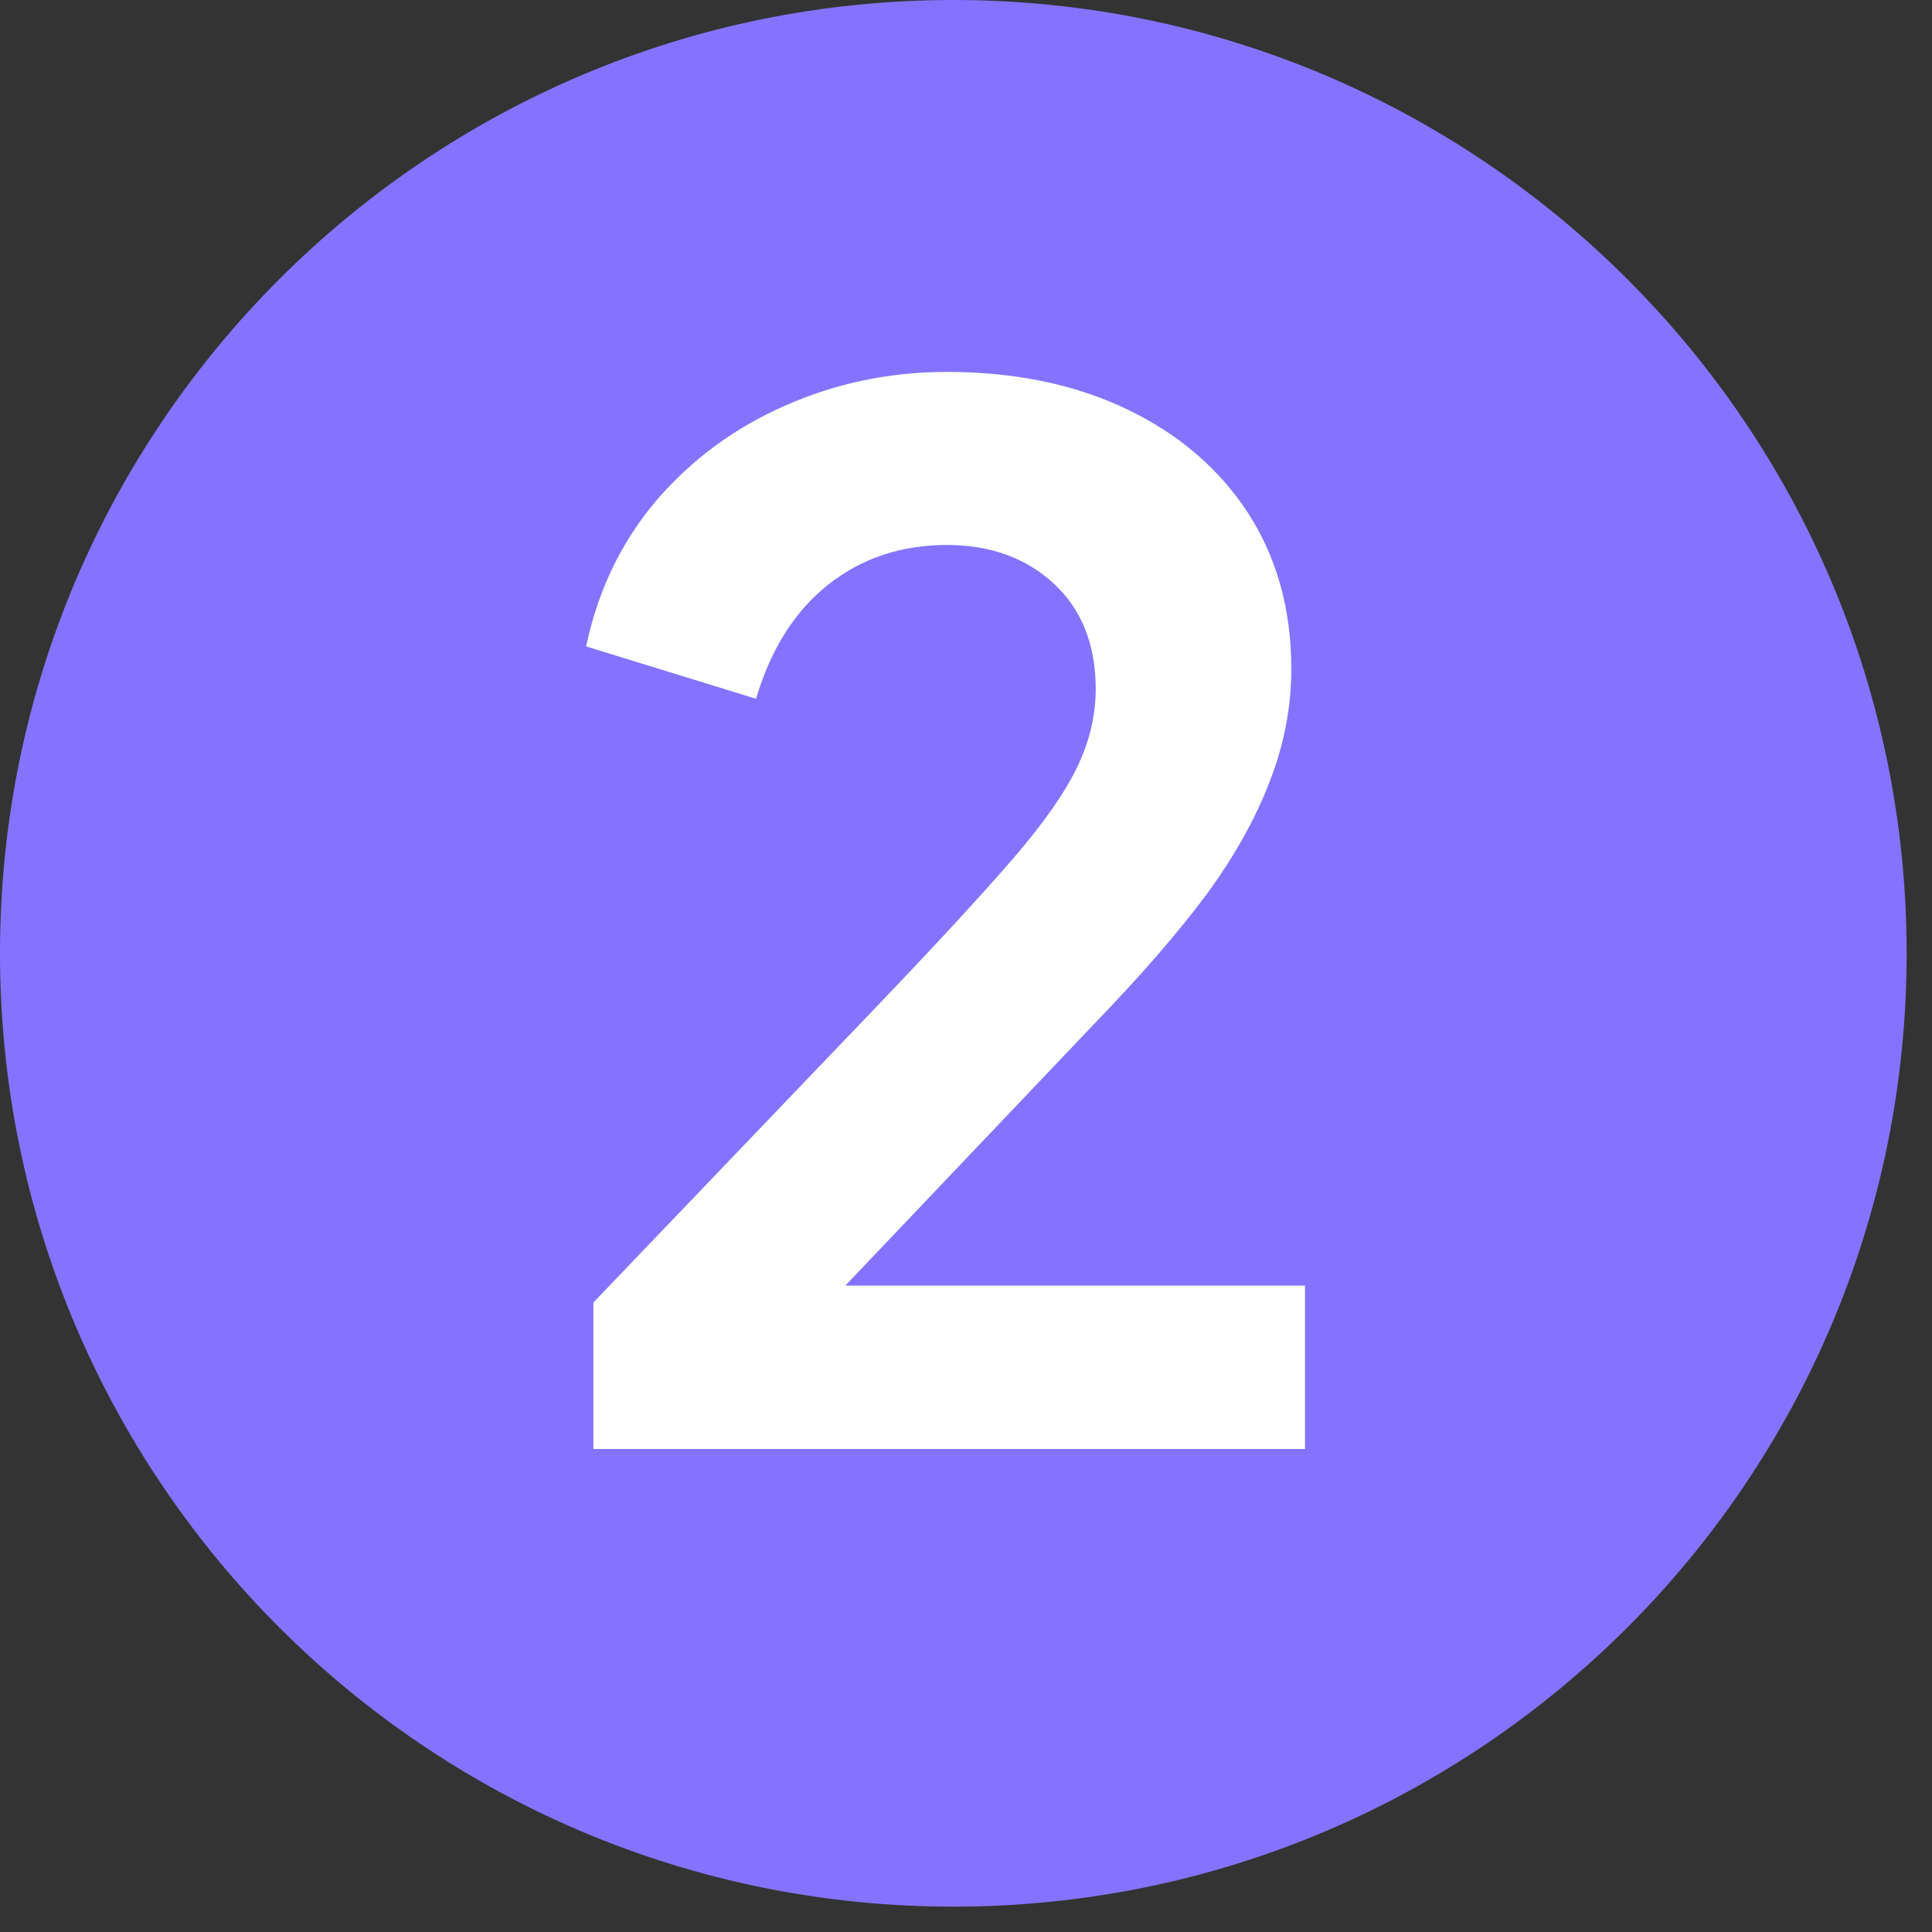
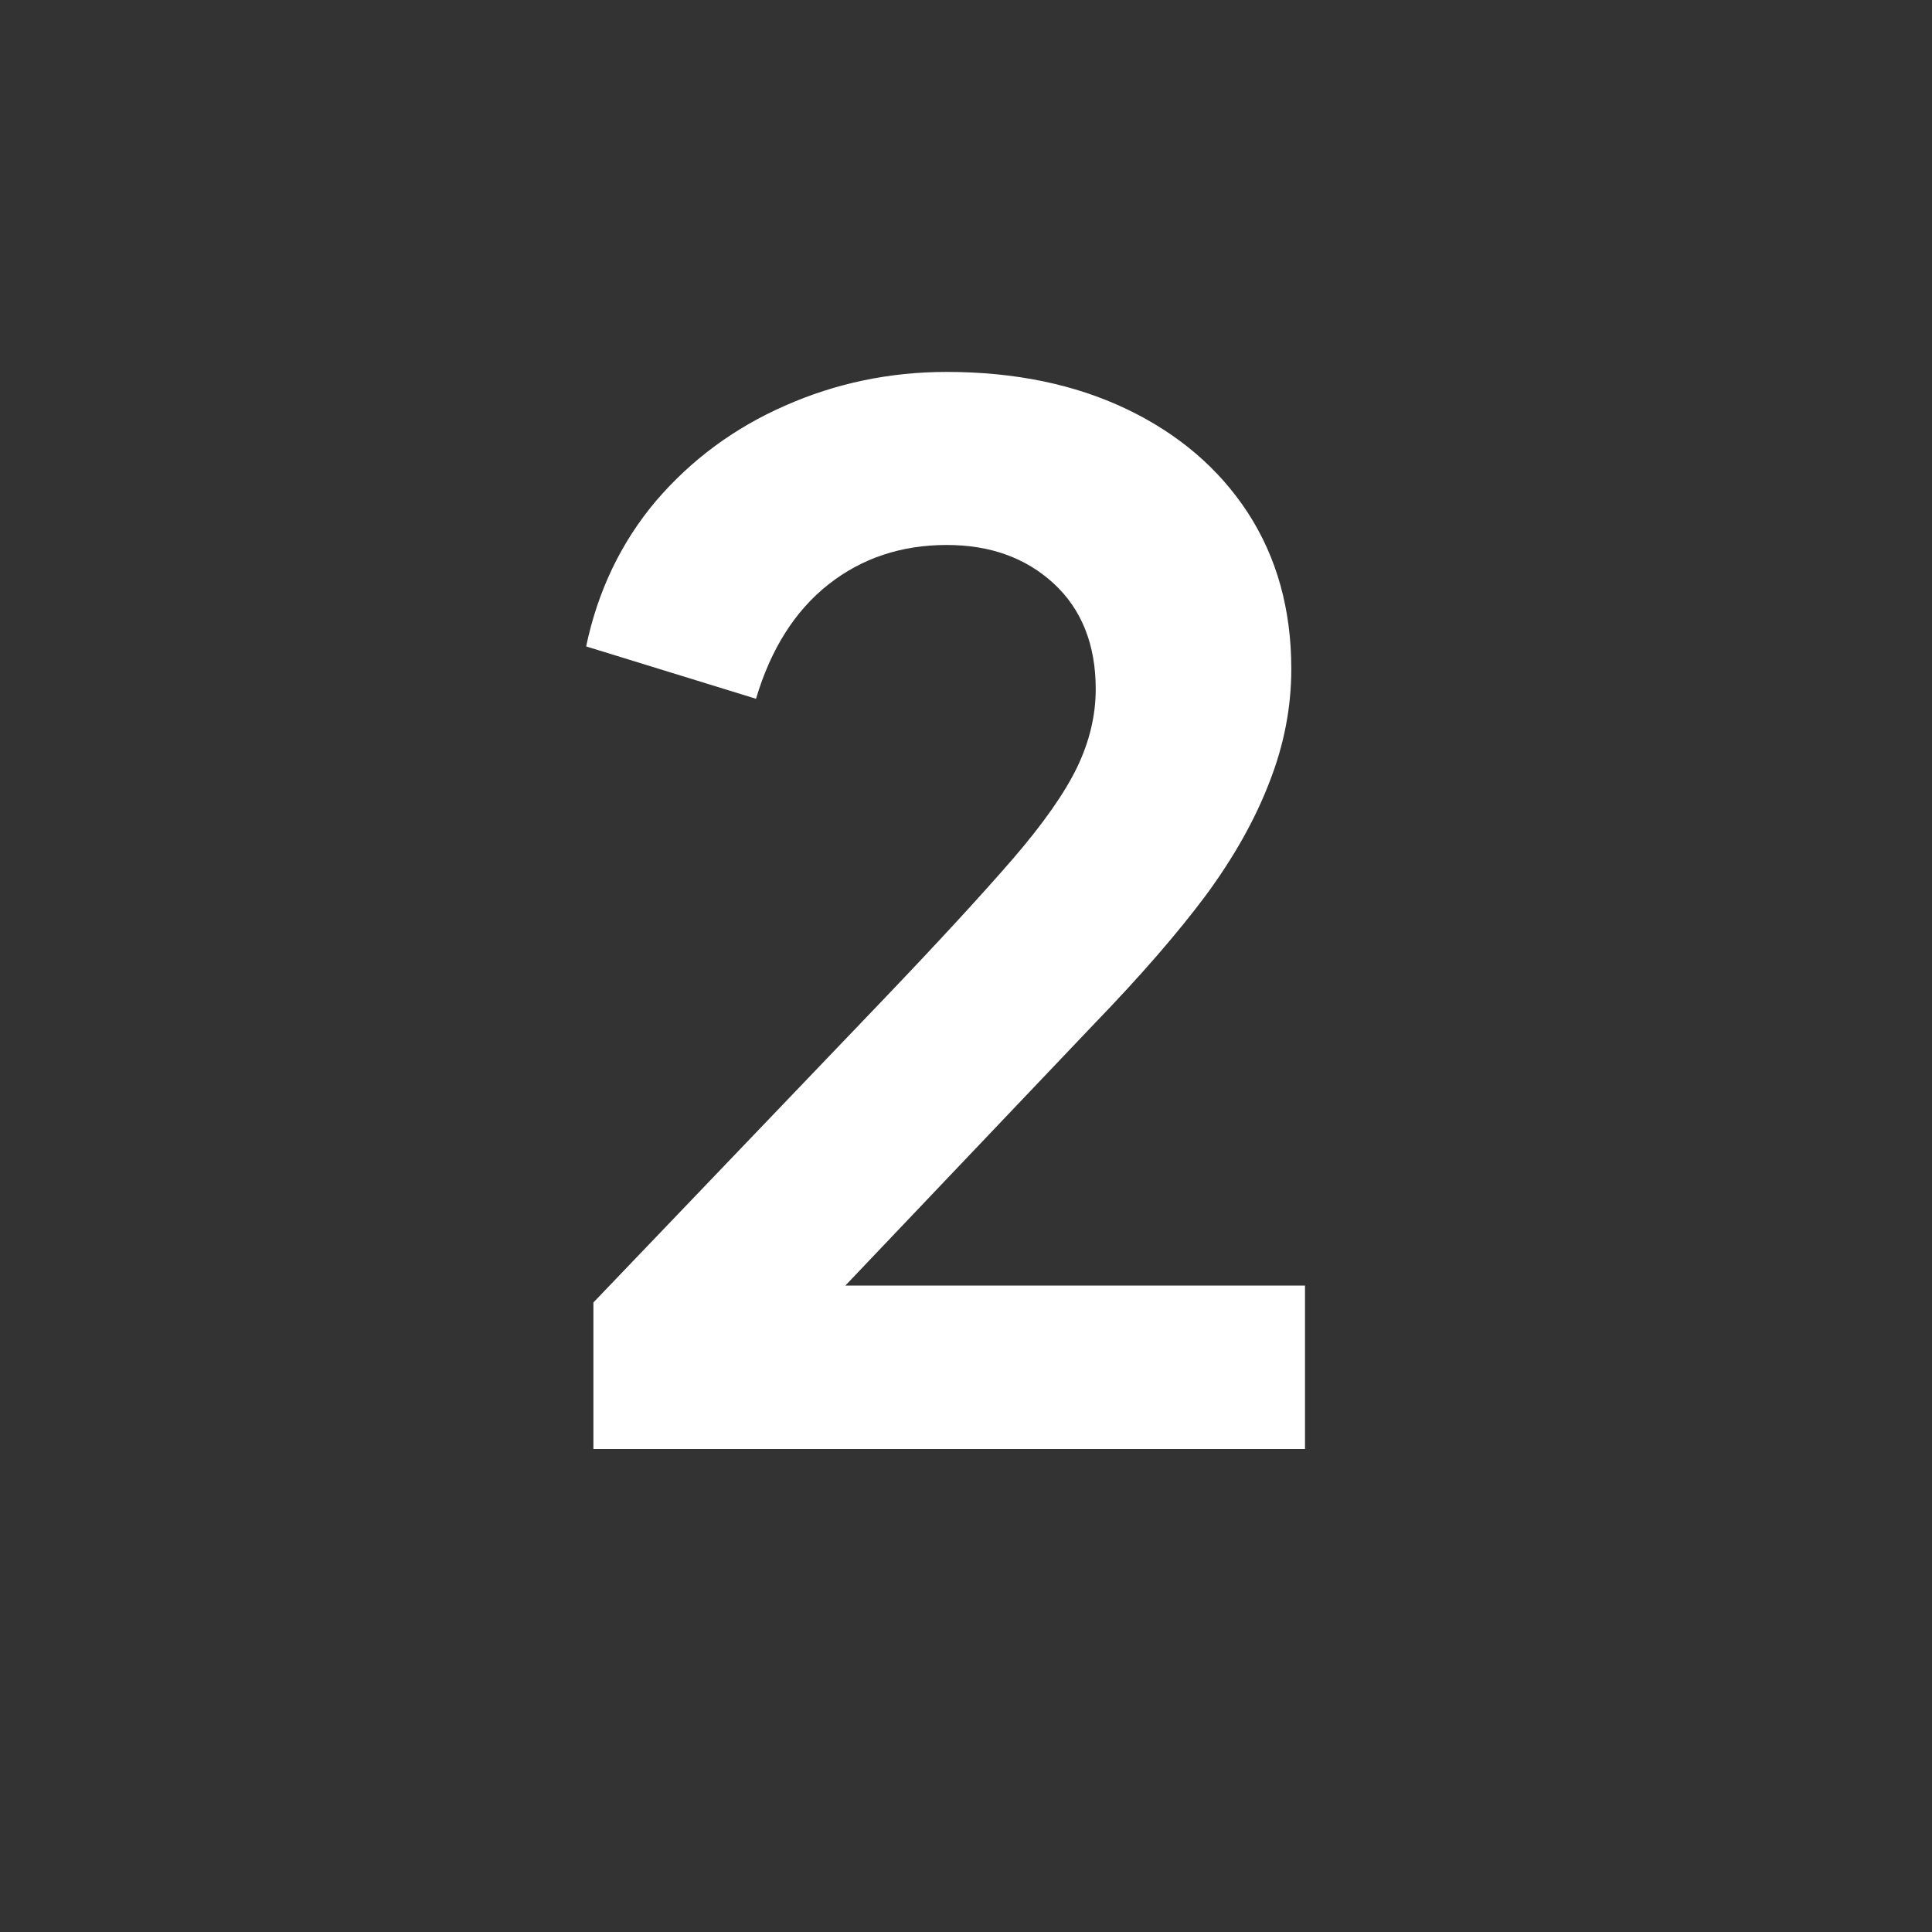
<svg xmlns="http://www.w3.org/2000/svg" width="50" zoomAndPan="magnify" viewBox="0 0 37.5 37.5" height="50" preserveAspectRatio="xMidYMid meet" version="1.0">
  <rect x="0" y="0" width="37.5" height="37.5" fill="#333333" stroke="none" />
  <defs>
    <g />
    <clipPath id="3730e11c23">
-       <path d="M 0 0 L 37.008 0 L 37.008 37.008 L 0 37.008 Z M 0 0 " clip-rule="nonzero" />
-     </clipPath>
+       </clipPath>
    <clipPath id="c685f42a29">
      <path d="M 18.504 0 C 8.285 0 0 8.285 0 18.504 C 0 28.723 8.285 37.008 18.504 37.008 C 28.723 37.008 37.008 28.723 37.008 18.504 C 37.008 8.285 28.723 0 18.504 0 Z M 18.504 0 " clip-rule="nonzero" />
    </clipPath>
  </defs>
  <g clip-path="url(#3730e11c23)">
    <g clip-path="url(#c685f42a29)">
      <path fill="#8573ff" d="M 0 0 L 37.008 0 L 37.008 37.008 L 0 37.008 Z M 0 0 " fill-opacity="1" fill-rule="nonzero" />
    </g>
  </g>
  <g fill="#ffffff" fill-opacity="1">
    <g transform="translate(10.252, 28.125)">
      <g>
        <path d="M 1.266 0 L 1.266 -2.844 L 6.844 -8.672 C 7.957 -9.836 8.812 -10.766 9.406 -11.453 C 10 -12.141 10.414 -12.734 10.656 -13.234 C 10.895 -13.734 11.016 -14.238 11.016 -14.75 C 11.016 -15.613 10.742 -16.297 10.203 -16.797 C 9.66 -17.297 8.969 -17.547 8.125 -17.547 C 7.238 -17.547 6.473 -17.289 5.828 -16.781 C 5.18 -16.27 4.711 -15.531 4.422 -14.562 L 1.125 -15.578 C 1.352 -16.66 1.805 -17.602 2.484 -18.406 C 3.172 -19.207 4.004 -19.82 4.984 -20.25 C 5.973 -20.688 7.02 -20.906 8.125 -20.906 C 9.445 -20.906 10.609 -20.664 11.609 -20.188 C 12.617 -19.707 13.406 -19.035 13.969 -18.172 C 14.531 -17.305 14.812 -16.297 14.812 -15.141 C 14.812 -14.398 14.672 -13.672 14.391 -12.953 C 14.117 -12.234 13.707 -11.5 13.156 -10.75 C 12.602 -10.008 11.883 -9.18 11 -8.266 L 6.156 -3.172 L 15.078 -3.172 L 15.078 0 Z M 1.266 0 " />
      </g>
    </g>
  </g>
</svg>